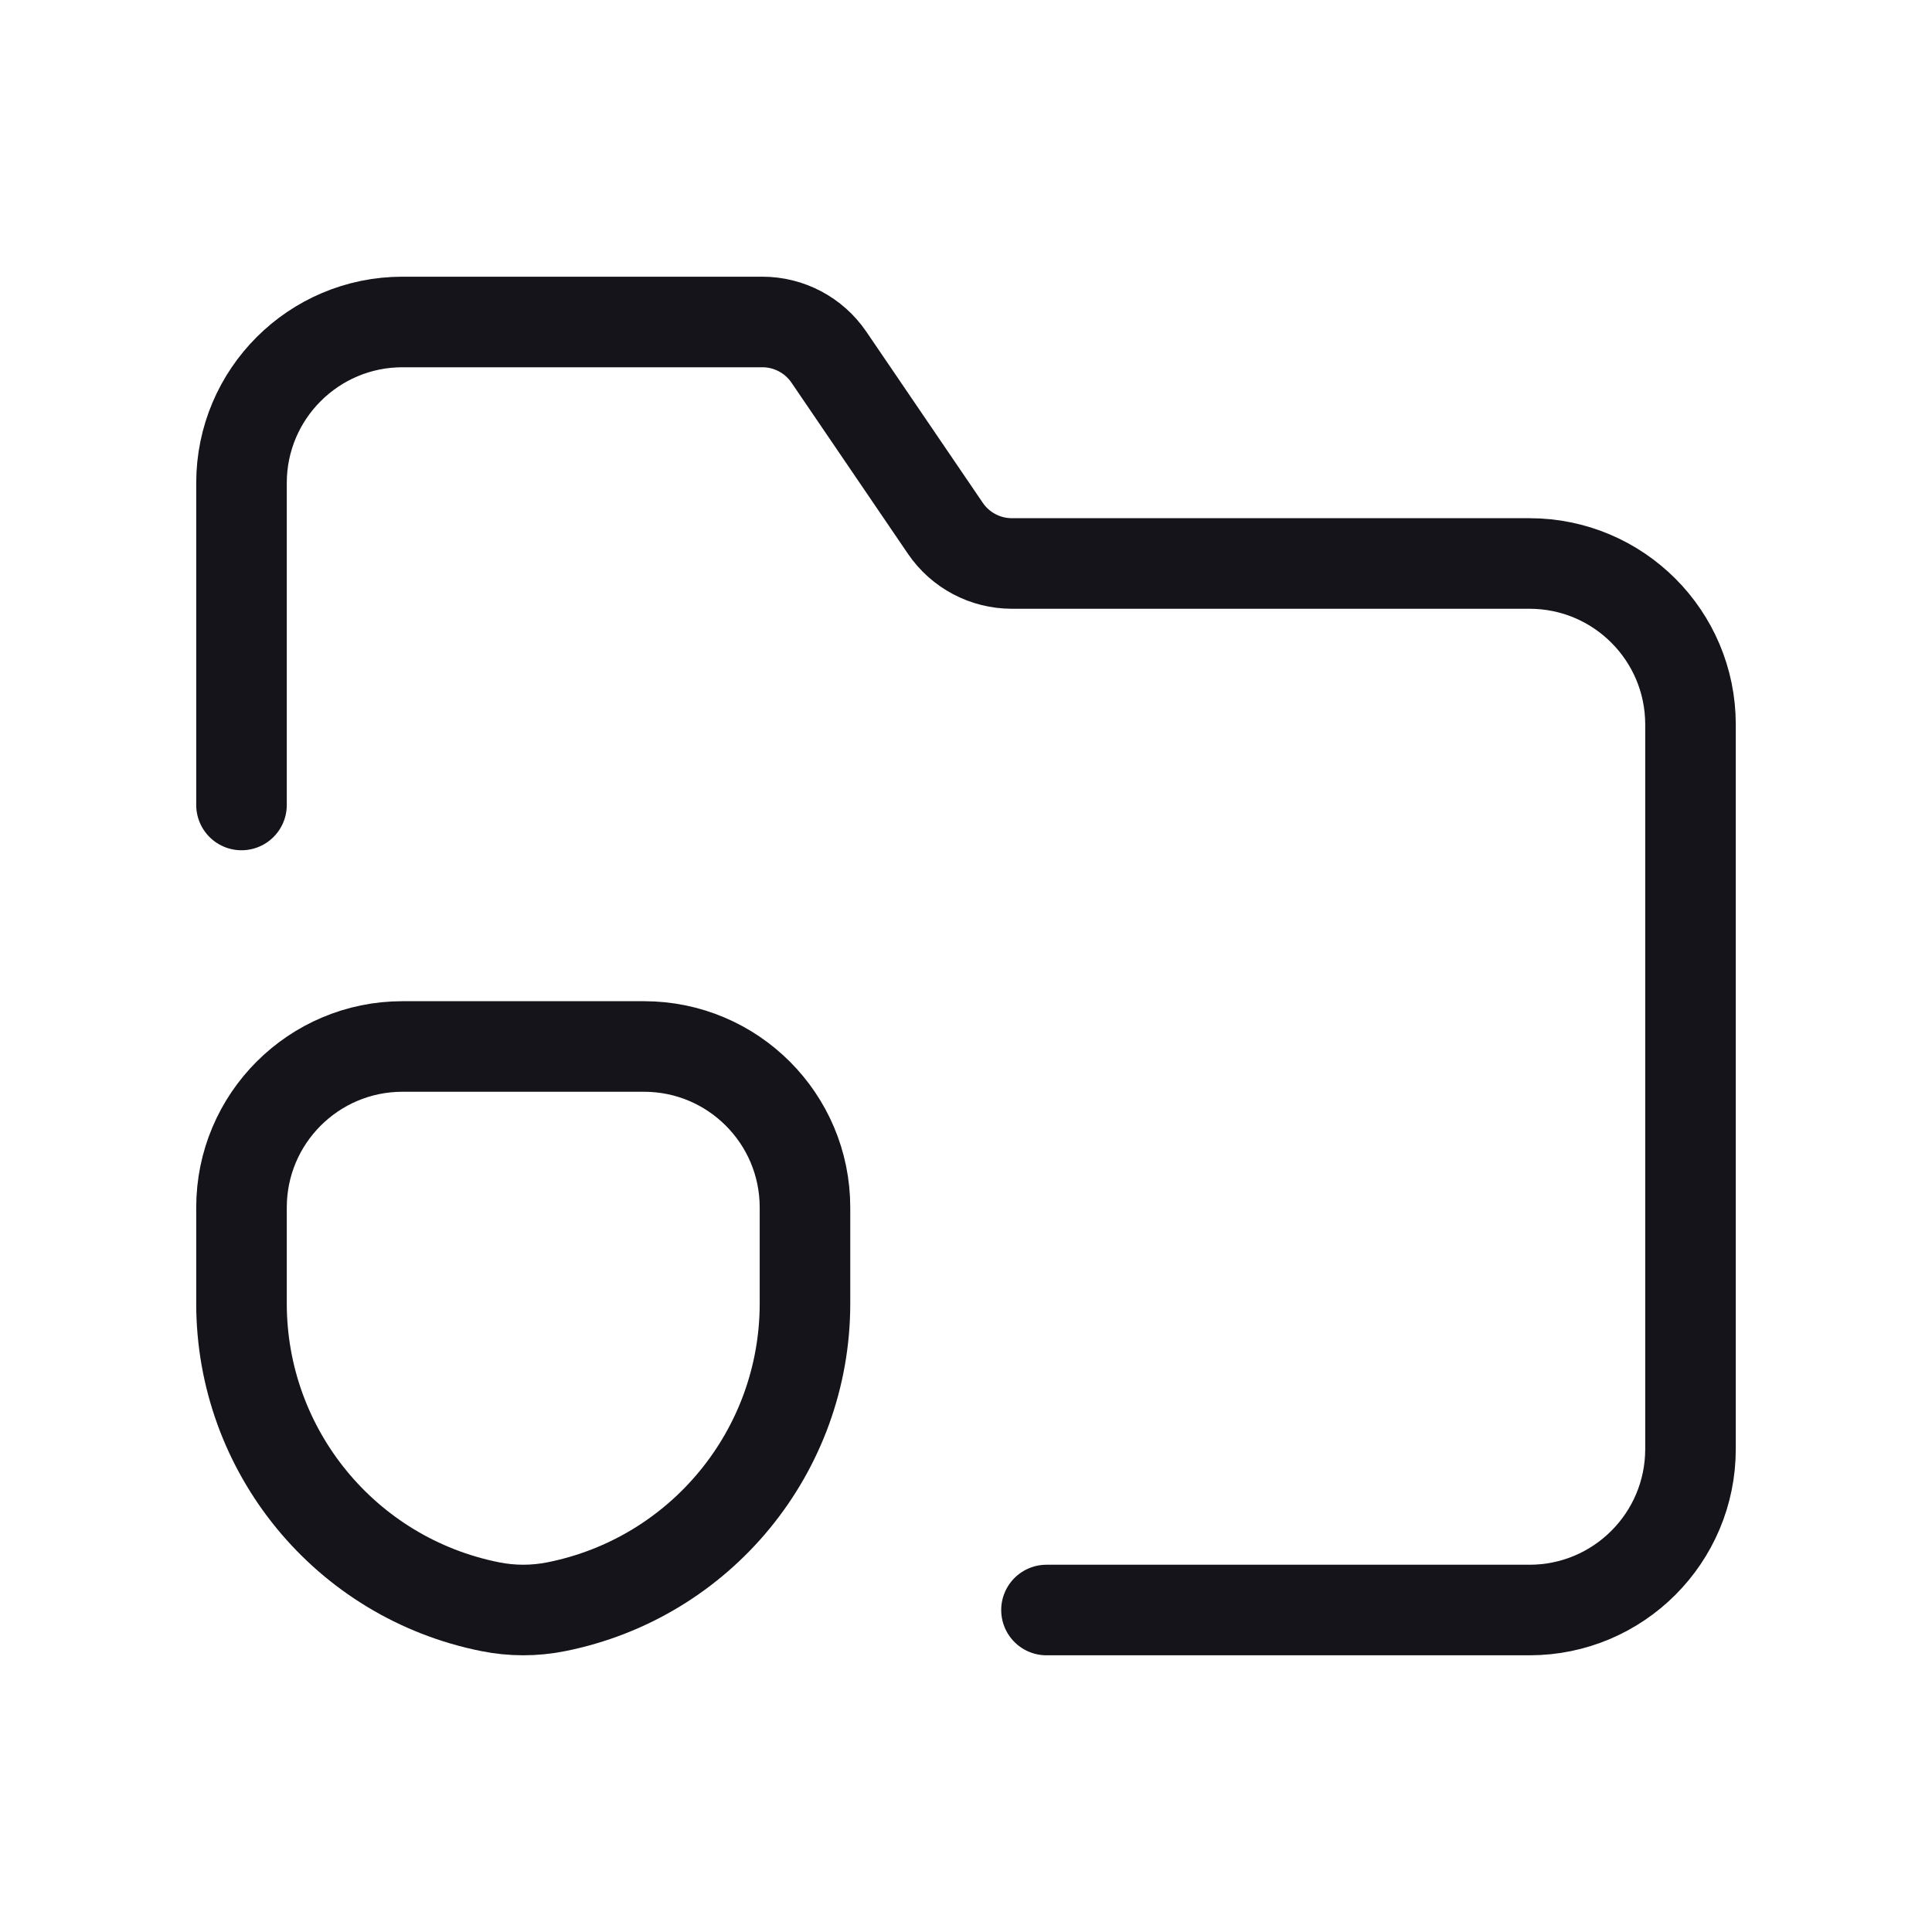
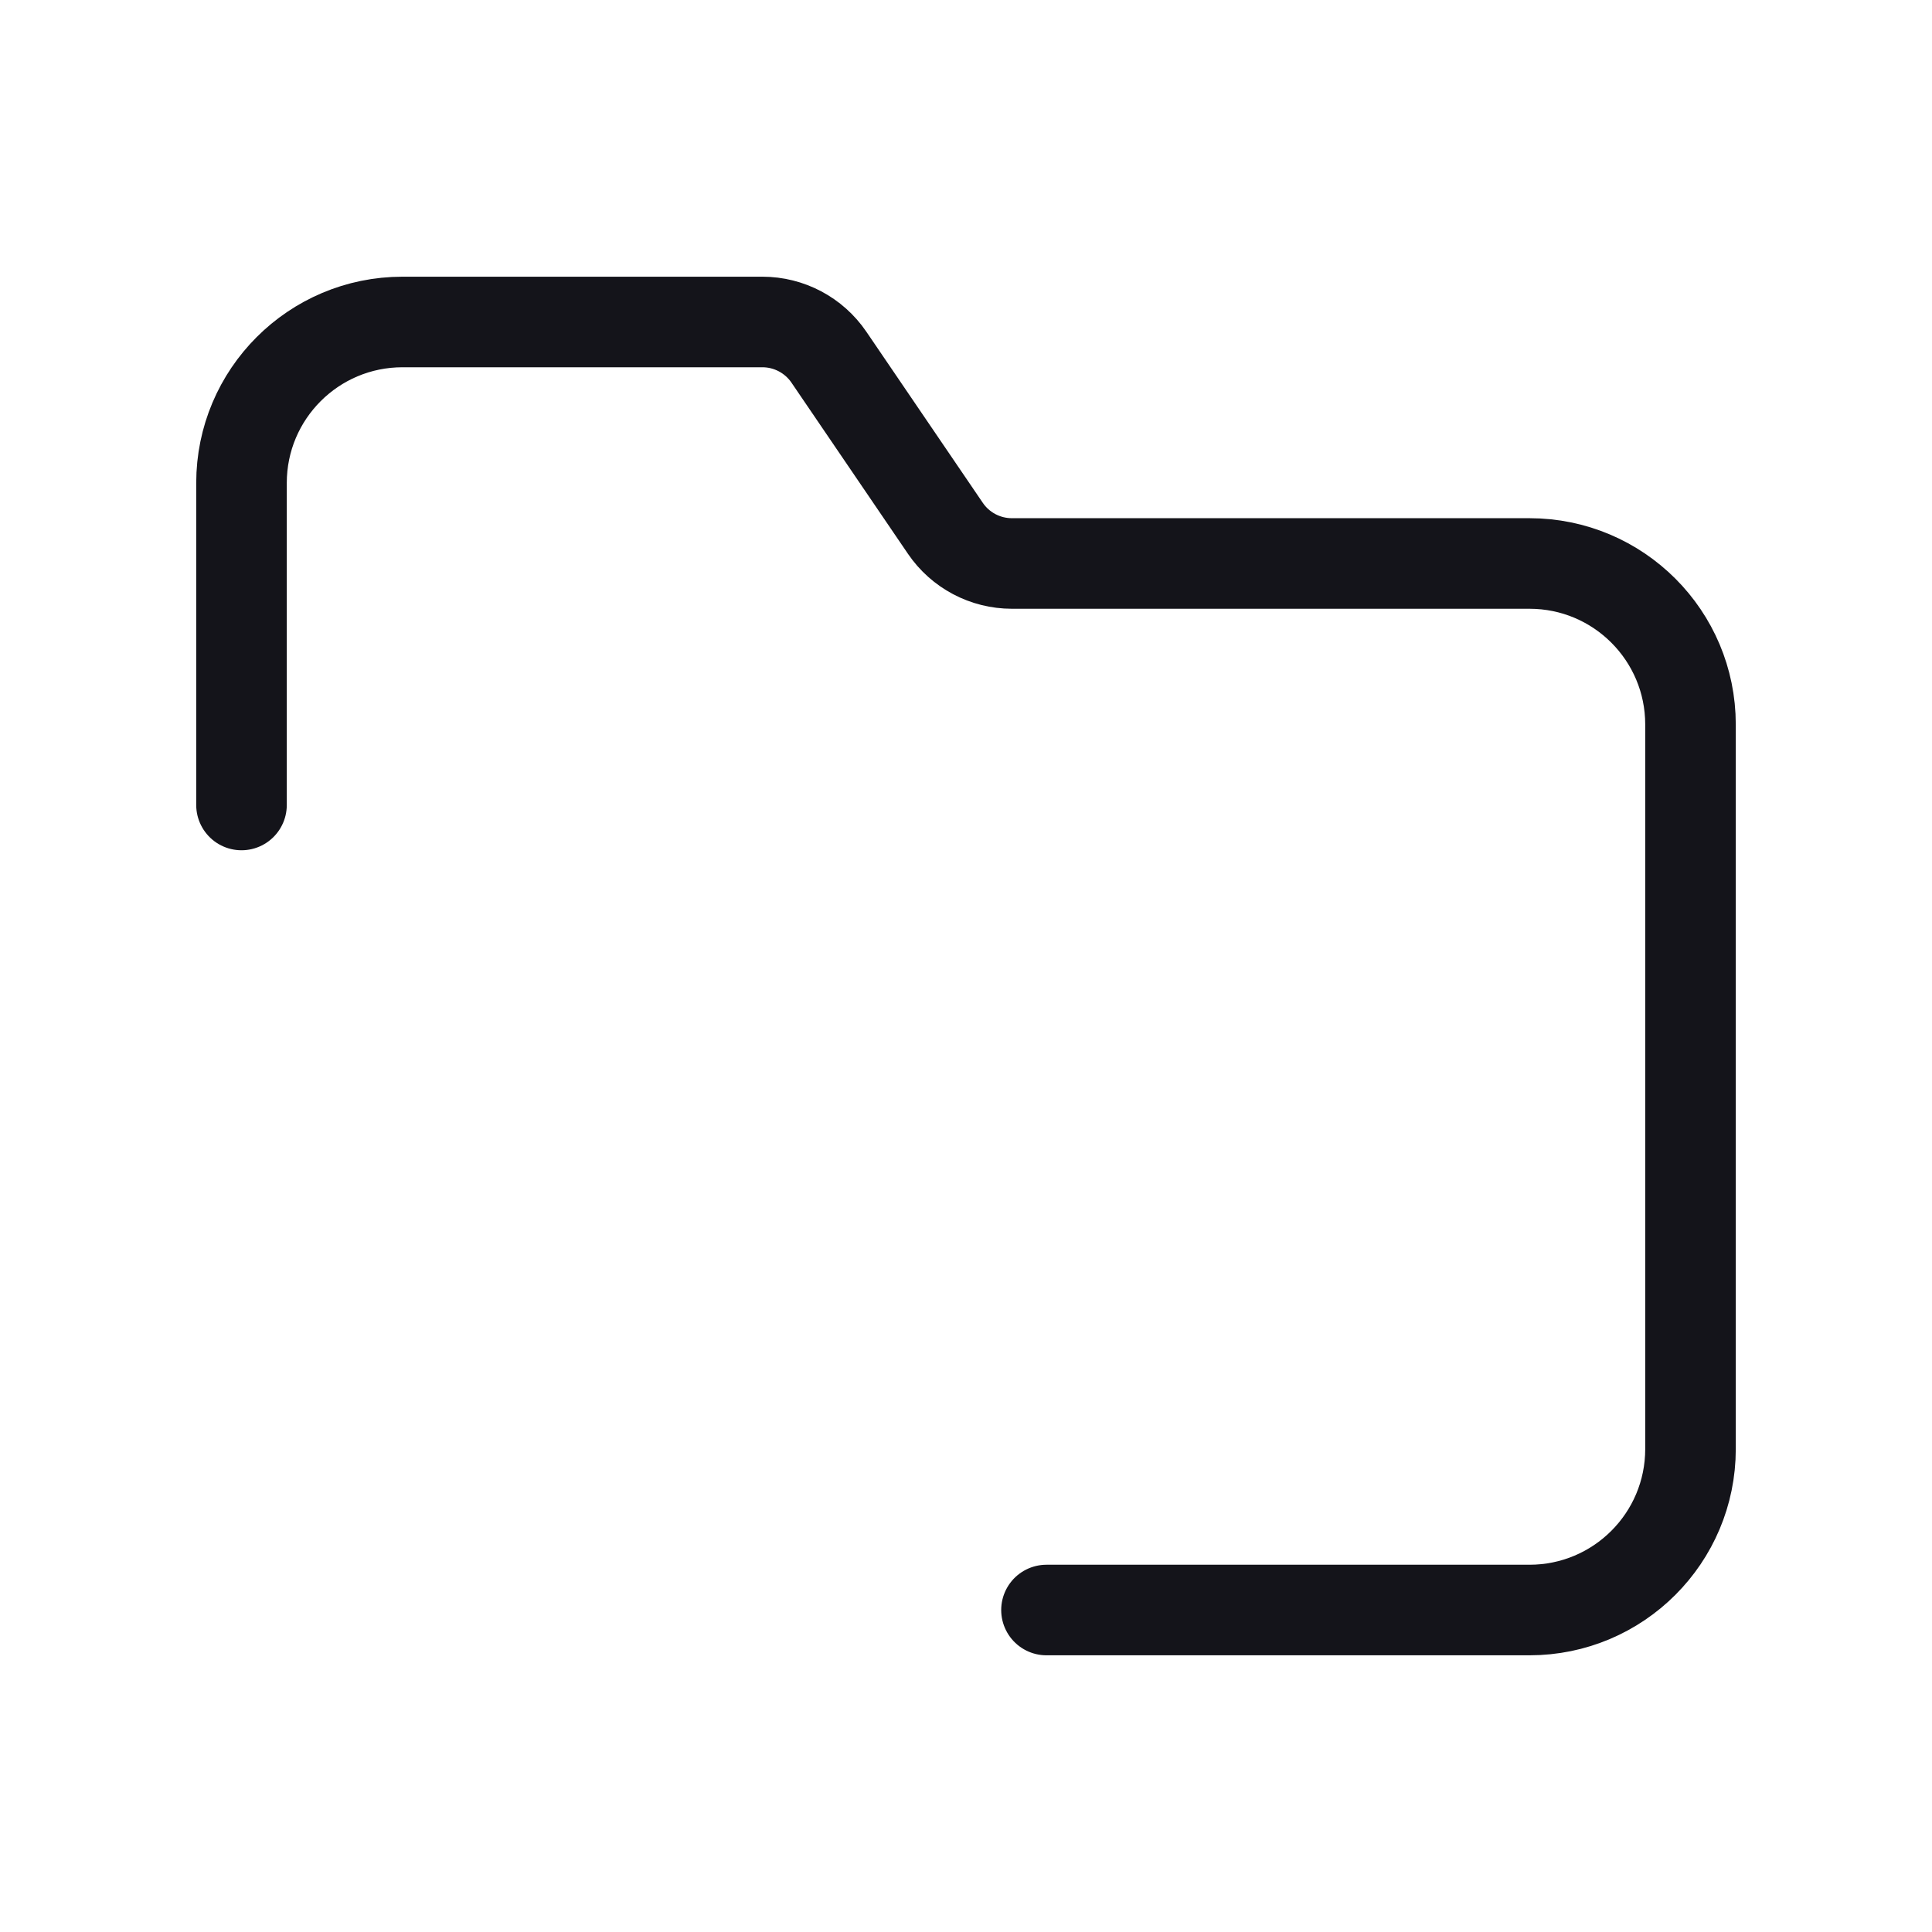
<svg xmlns="http://www.w3.org/2000/svg" width="32" height="32" viewBox="0 0 32 32" fill="none">
-   <path fill-rule="evenodd" clip-rule="evenodd" d="M8.118 26.612V26.612C5.723 26.134 4 24.031 4 21.59V20C4 18.527 5.194 17.333 6.667 17.333H10.667C12.139 17.333 13.333 18.527 13.333 20V21.59C13.333 24.031 11.61 26.133 9.216 26.612H9.216C8.853 26.685 8.48 26.685 8.118 26.612Z" stroke="#14141A" stroke-width="1.5" stroke-linecap="round" stroke-linejoin="round" />
  <path d="M4 13.333V8C4 6.527 5.194 5.333 6.667 5.333H12.627C13.069 5.333 13.482 5.552 13.73 5.917L15.658 8.75C15.906 9.115 16.319 9.333 16.76 9.333H25.333C26.806 9.333 28 10.527 28 12V24C28 25.473 26.806 26.667 25.333 26.667H17.333" stroke="#14141A" stroke-width="1.5" stroke-linecap="round" stroke-linejoin="round" />
</svg>